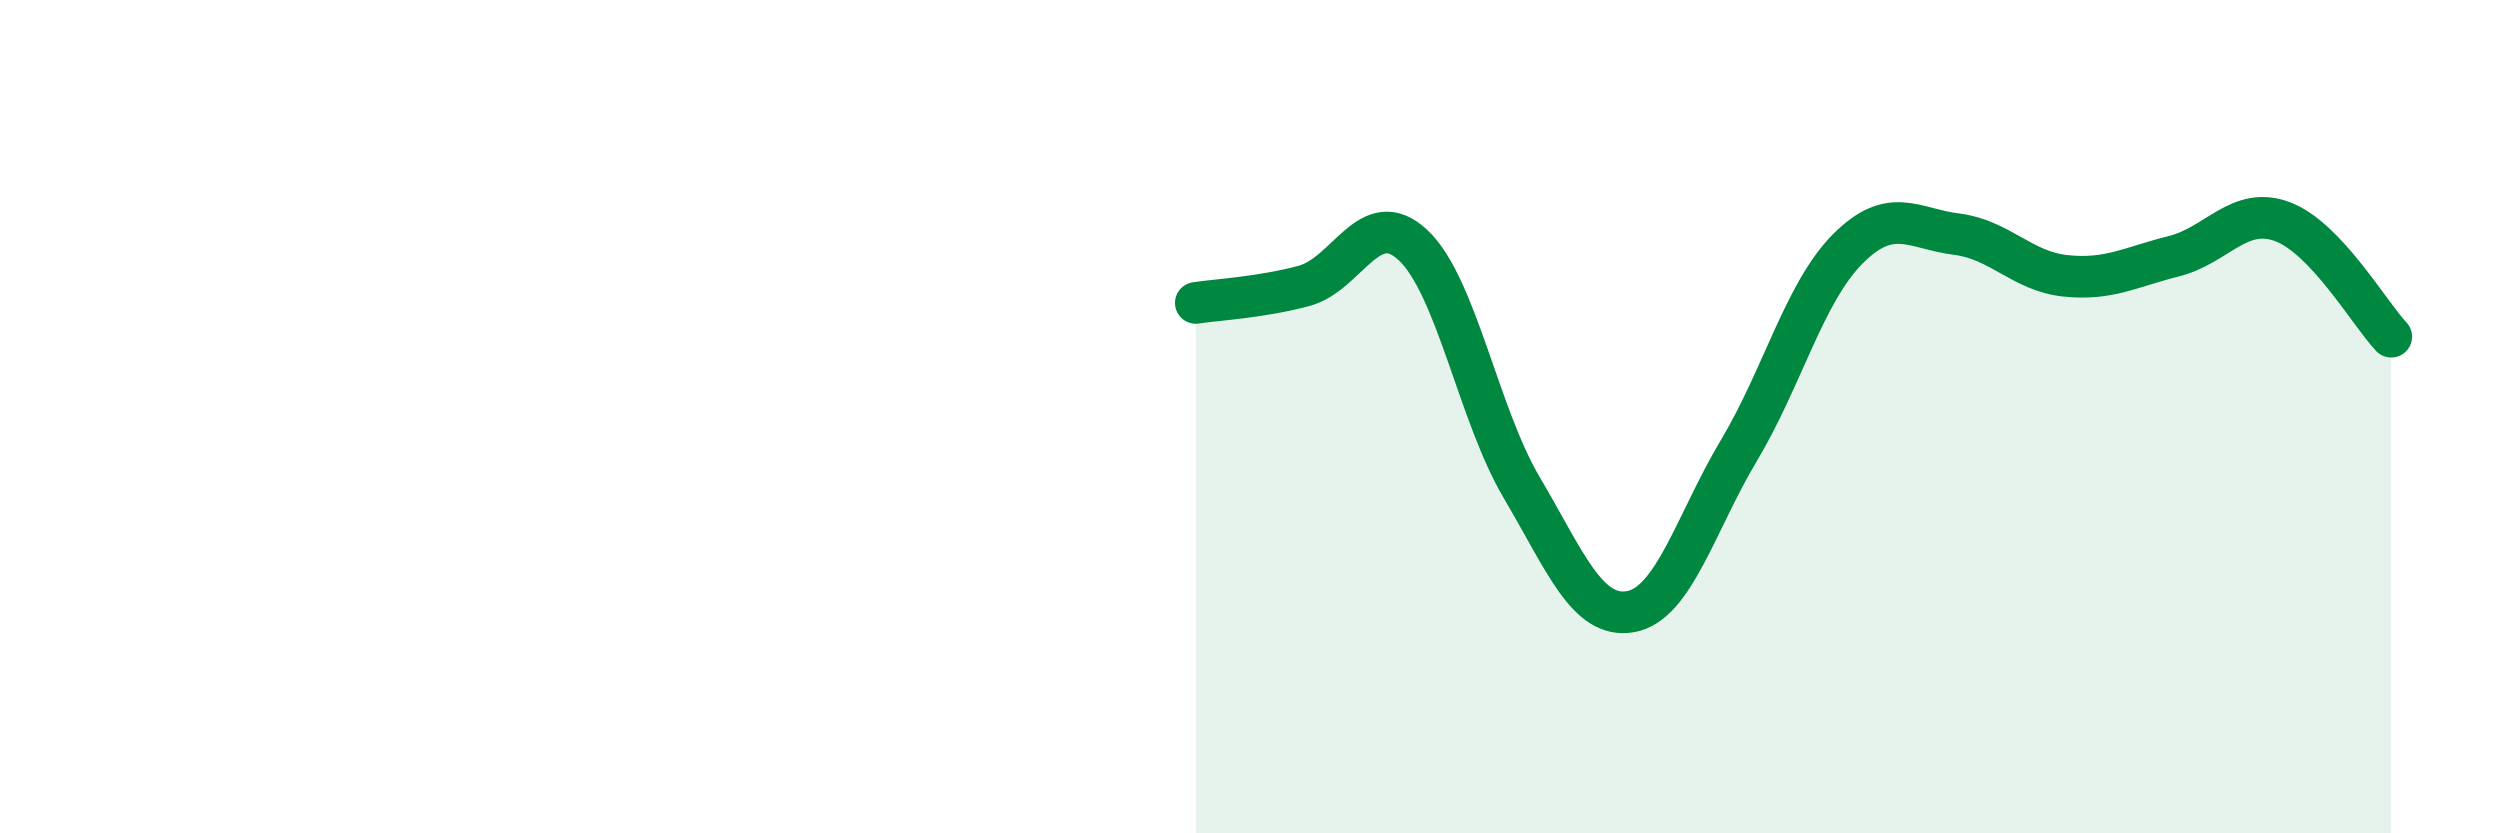
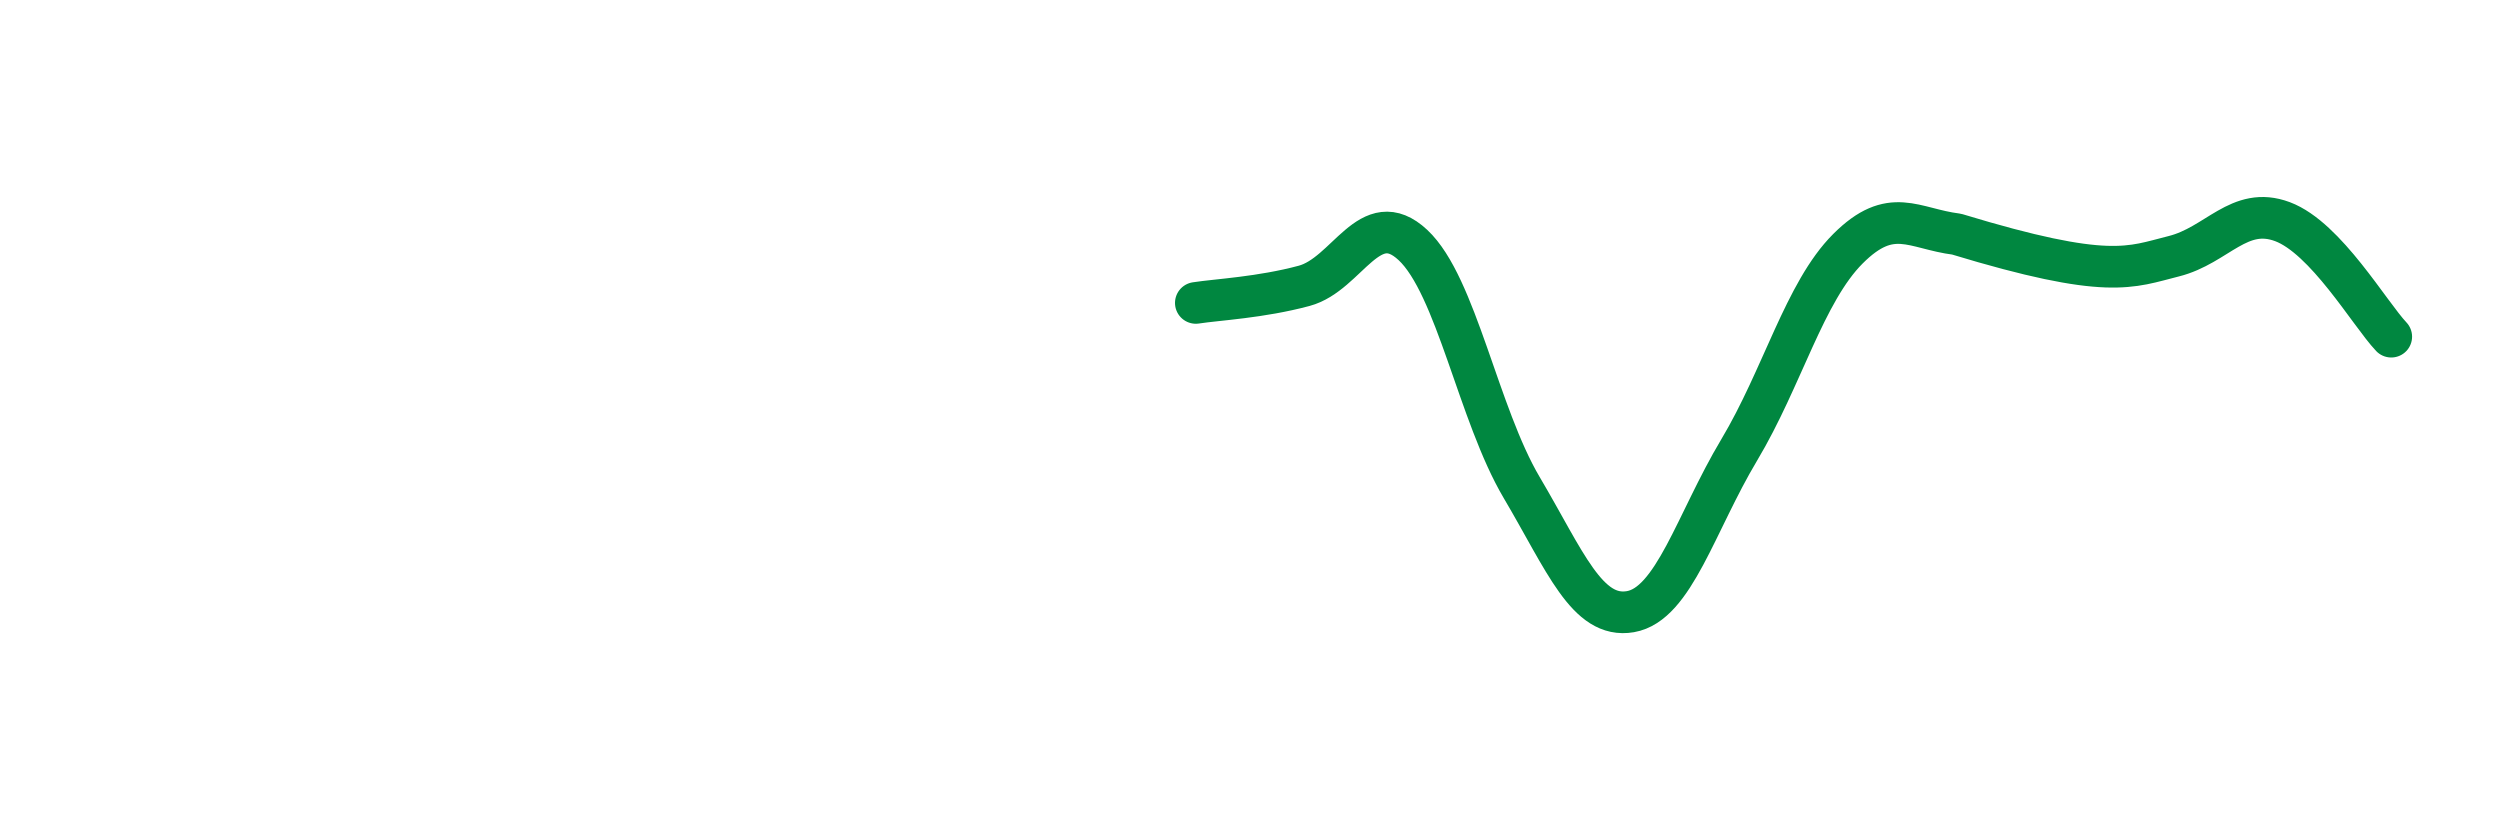
<svg xmlns="http://www.w3.org/2000/svg" width="60" height="20" viewBox="0 0 60 20">
-   <path d="M 28.7,7.27 C 29.22,7.19 30.26,7.14 31.3,6.86 C 32.34,6.58 32.87,4.91 33.91,5.88 C 34.95,6.85 35.48,9.94 36.52,11.7 C 37.56,13.46 38.09,14.86 39.13,14.68 C 40.17,14.5 40.7,12.54 41.74,10.8 C 42.78,9.06 43.31,7.01 44.35,5.97 C 45.39,4.93 45.92,5.49 46.96,5.62 C 48,5.75 48.53,6.51 49.57,6.62 C 50.61,6.73 51.13,6.41 52.17,6.15 C 53.21,5.89 53.74,4.93 54.78,5.32 C 55.82,5.71 56.87,7.53 57.39,8.08L57.39 20L28.7 20Z" fill="#008740" opacity="0.1" stroke-linecap="round" stroke-linejoin="round" />
-   <path d="M 28.7,7.27 C 29.22,7.19 30.26,7.14 31.3,6.86 C 32.34,6.58 32.87,4.91 33.91,5.88 C 34.95,6.85 35.48,9.94 36.52,11.7 C 37.56,13.46 38.09,14.86 39.13,14.68 C 40.17,14.5 40.7,12.54 41.74,10.8 C 42.78,9.06 43.31,7.01 44.35,5.97 C 45.39,4.93 45.92,5.49 46.96,5.62 C 48,5.75 48.53,6.51 49.57,6.62 C 50.61,6.73 51.13,6.41 52.17,6.15 C 53.21,5.89 53.74,4.93 54.78,5.32 C 55.82,5.71 56.87,7.53 57.39,8.08" stroke="#008740" stroke-width="1" fill="none" stroke-linecap="round" stroke-linejoin="round" />
+   <path d="M 28.7,7.27 C 29.22,7.19 30.26,7.14 31.3,6.86 C 32.34,6.58 32.87,4.91 33.91,5.88 C 34.95,6.85 35.48,9.94 36.52,11.7 C 37.56,13.46 38.09,14.86 39.13,14.68 C 40.17,14.5 40.7,12.54 41.74,10.8 C 42.78,9.06 43.31,7.01 44.35,5.97 C 45.39,4.93 45.92,5.49 46.96,5.62 C 50.61,6.73 51.13,6.41 52.17,6.15 C 53.21,5.89 53.74,4.93 54.78,5.32 C 55.82,5.71 56.87,7.53 57.39,8.08" stroke="#008740" stroke-width="1" fill="none" stroke-linecap="round" stroke-linejoin="round" />
</svg>